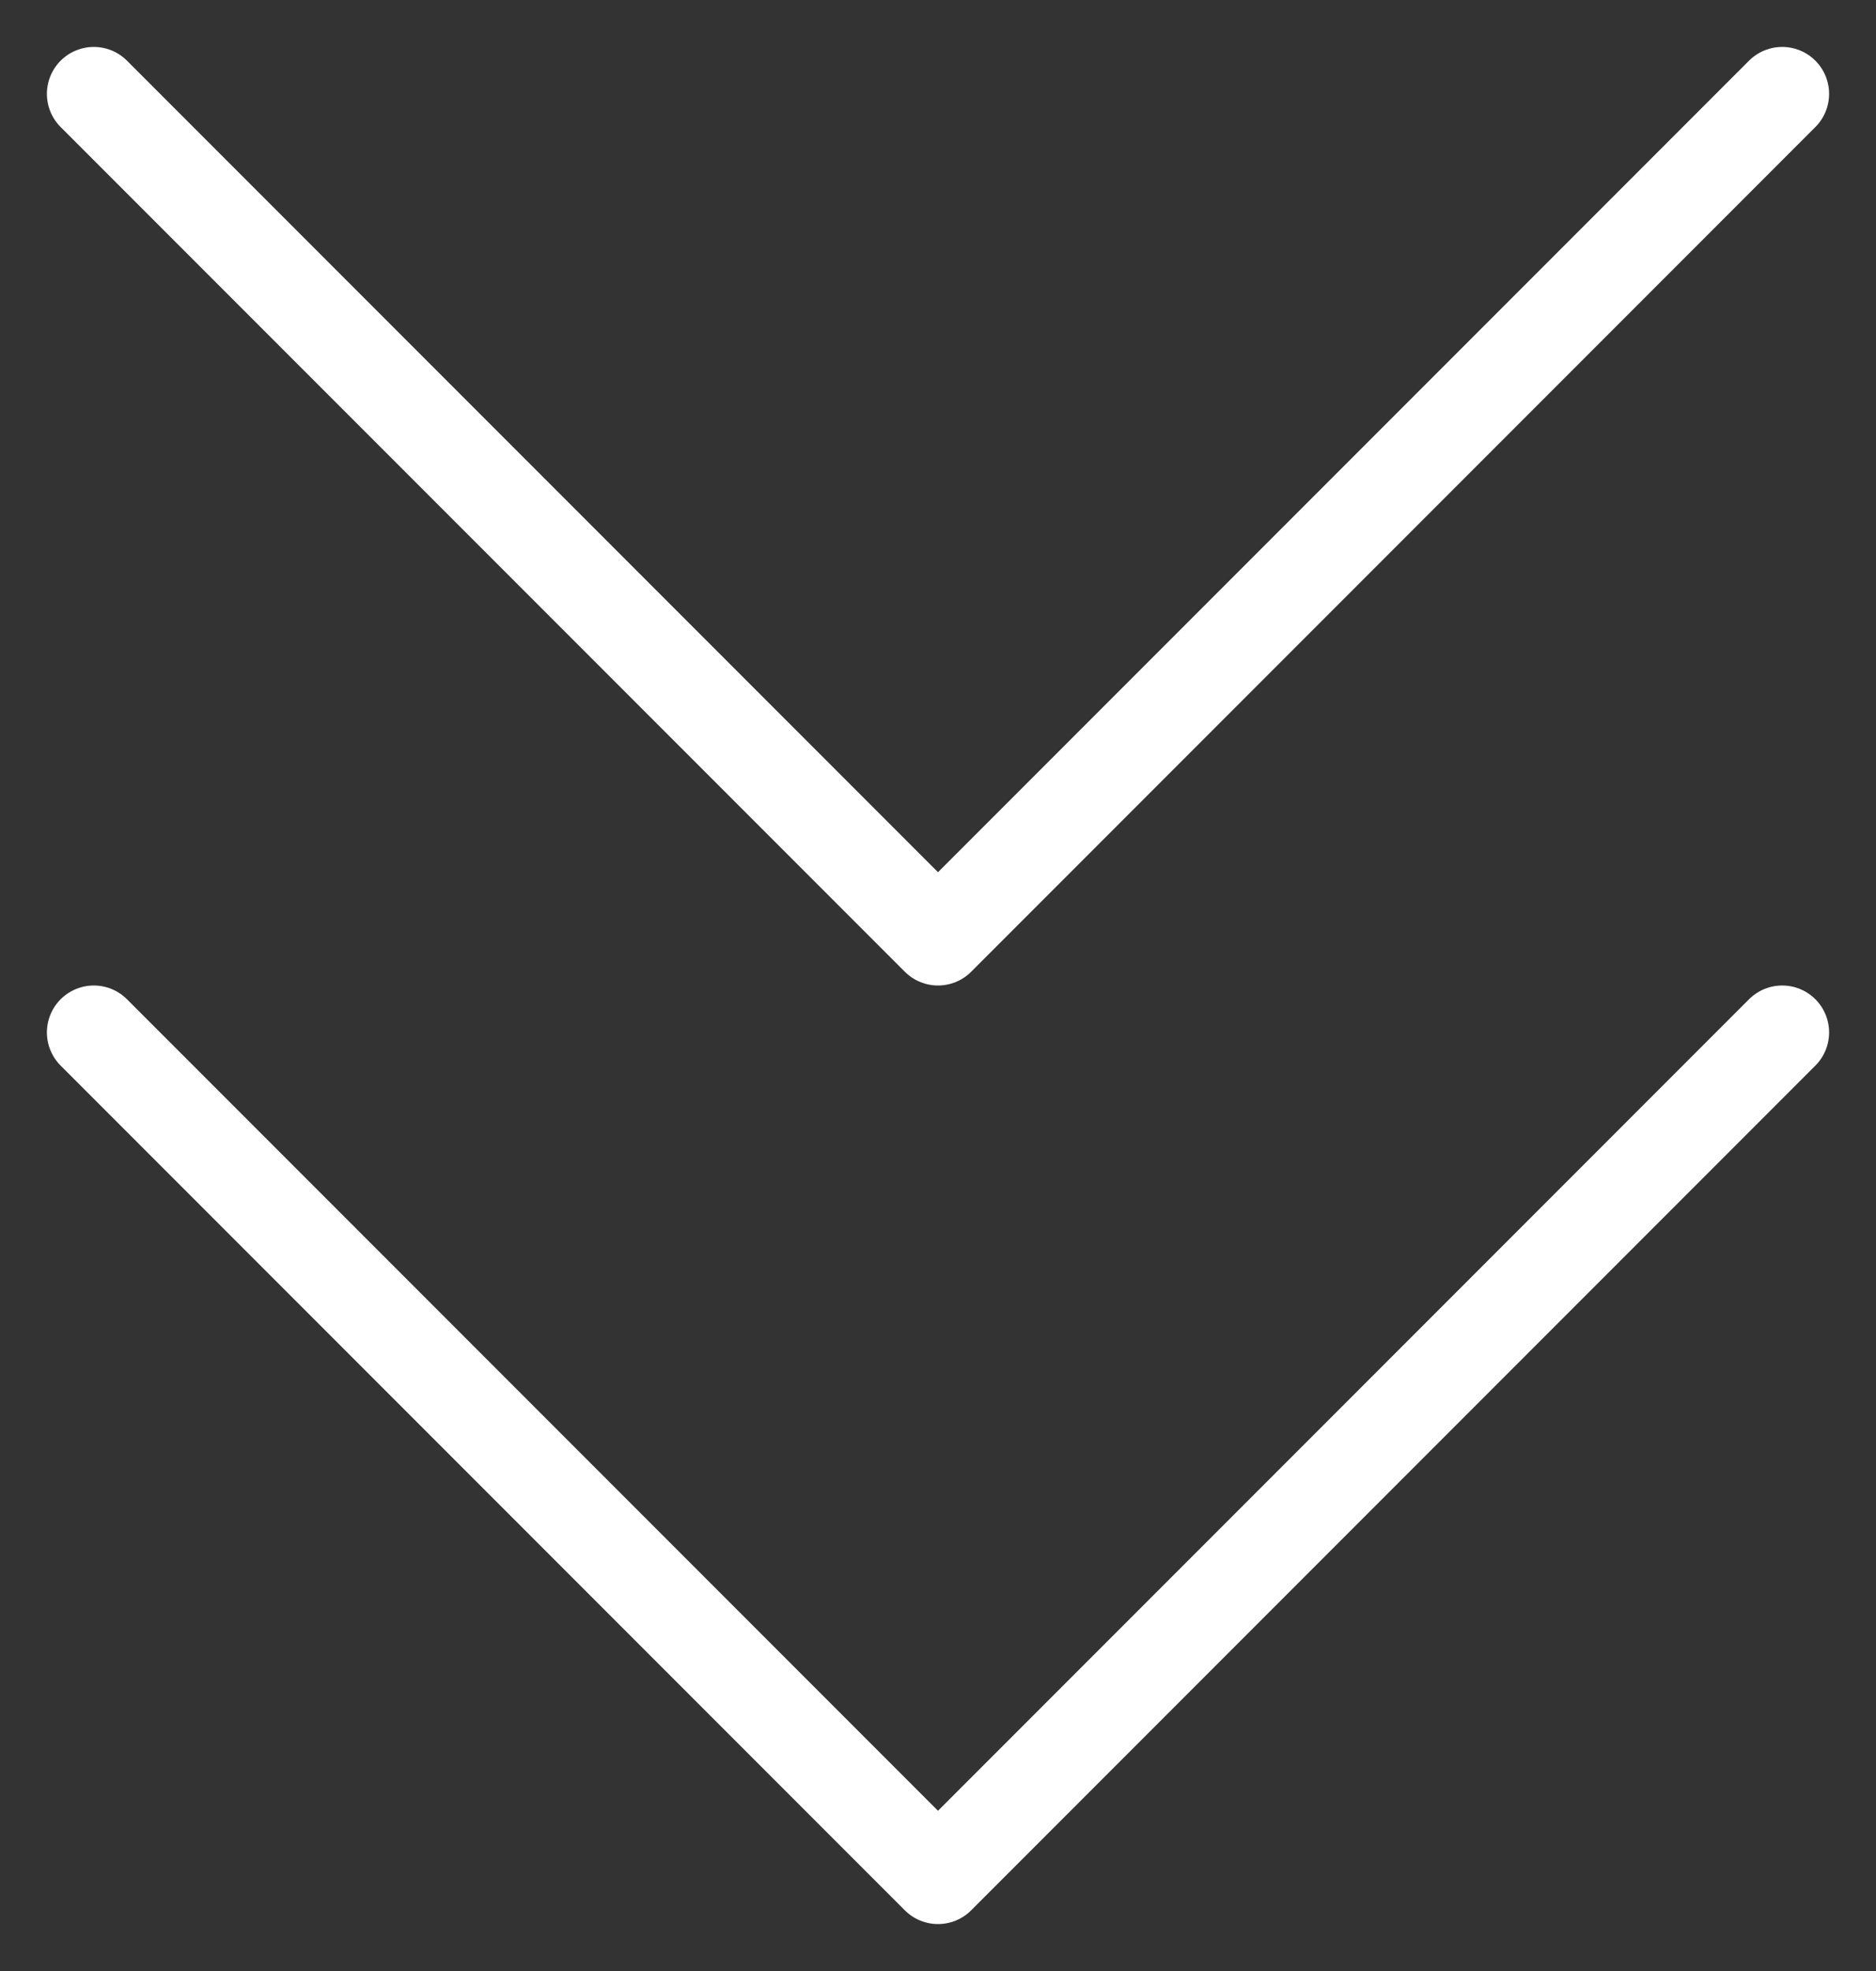
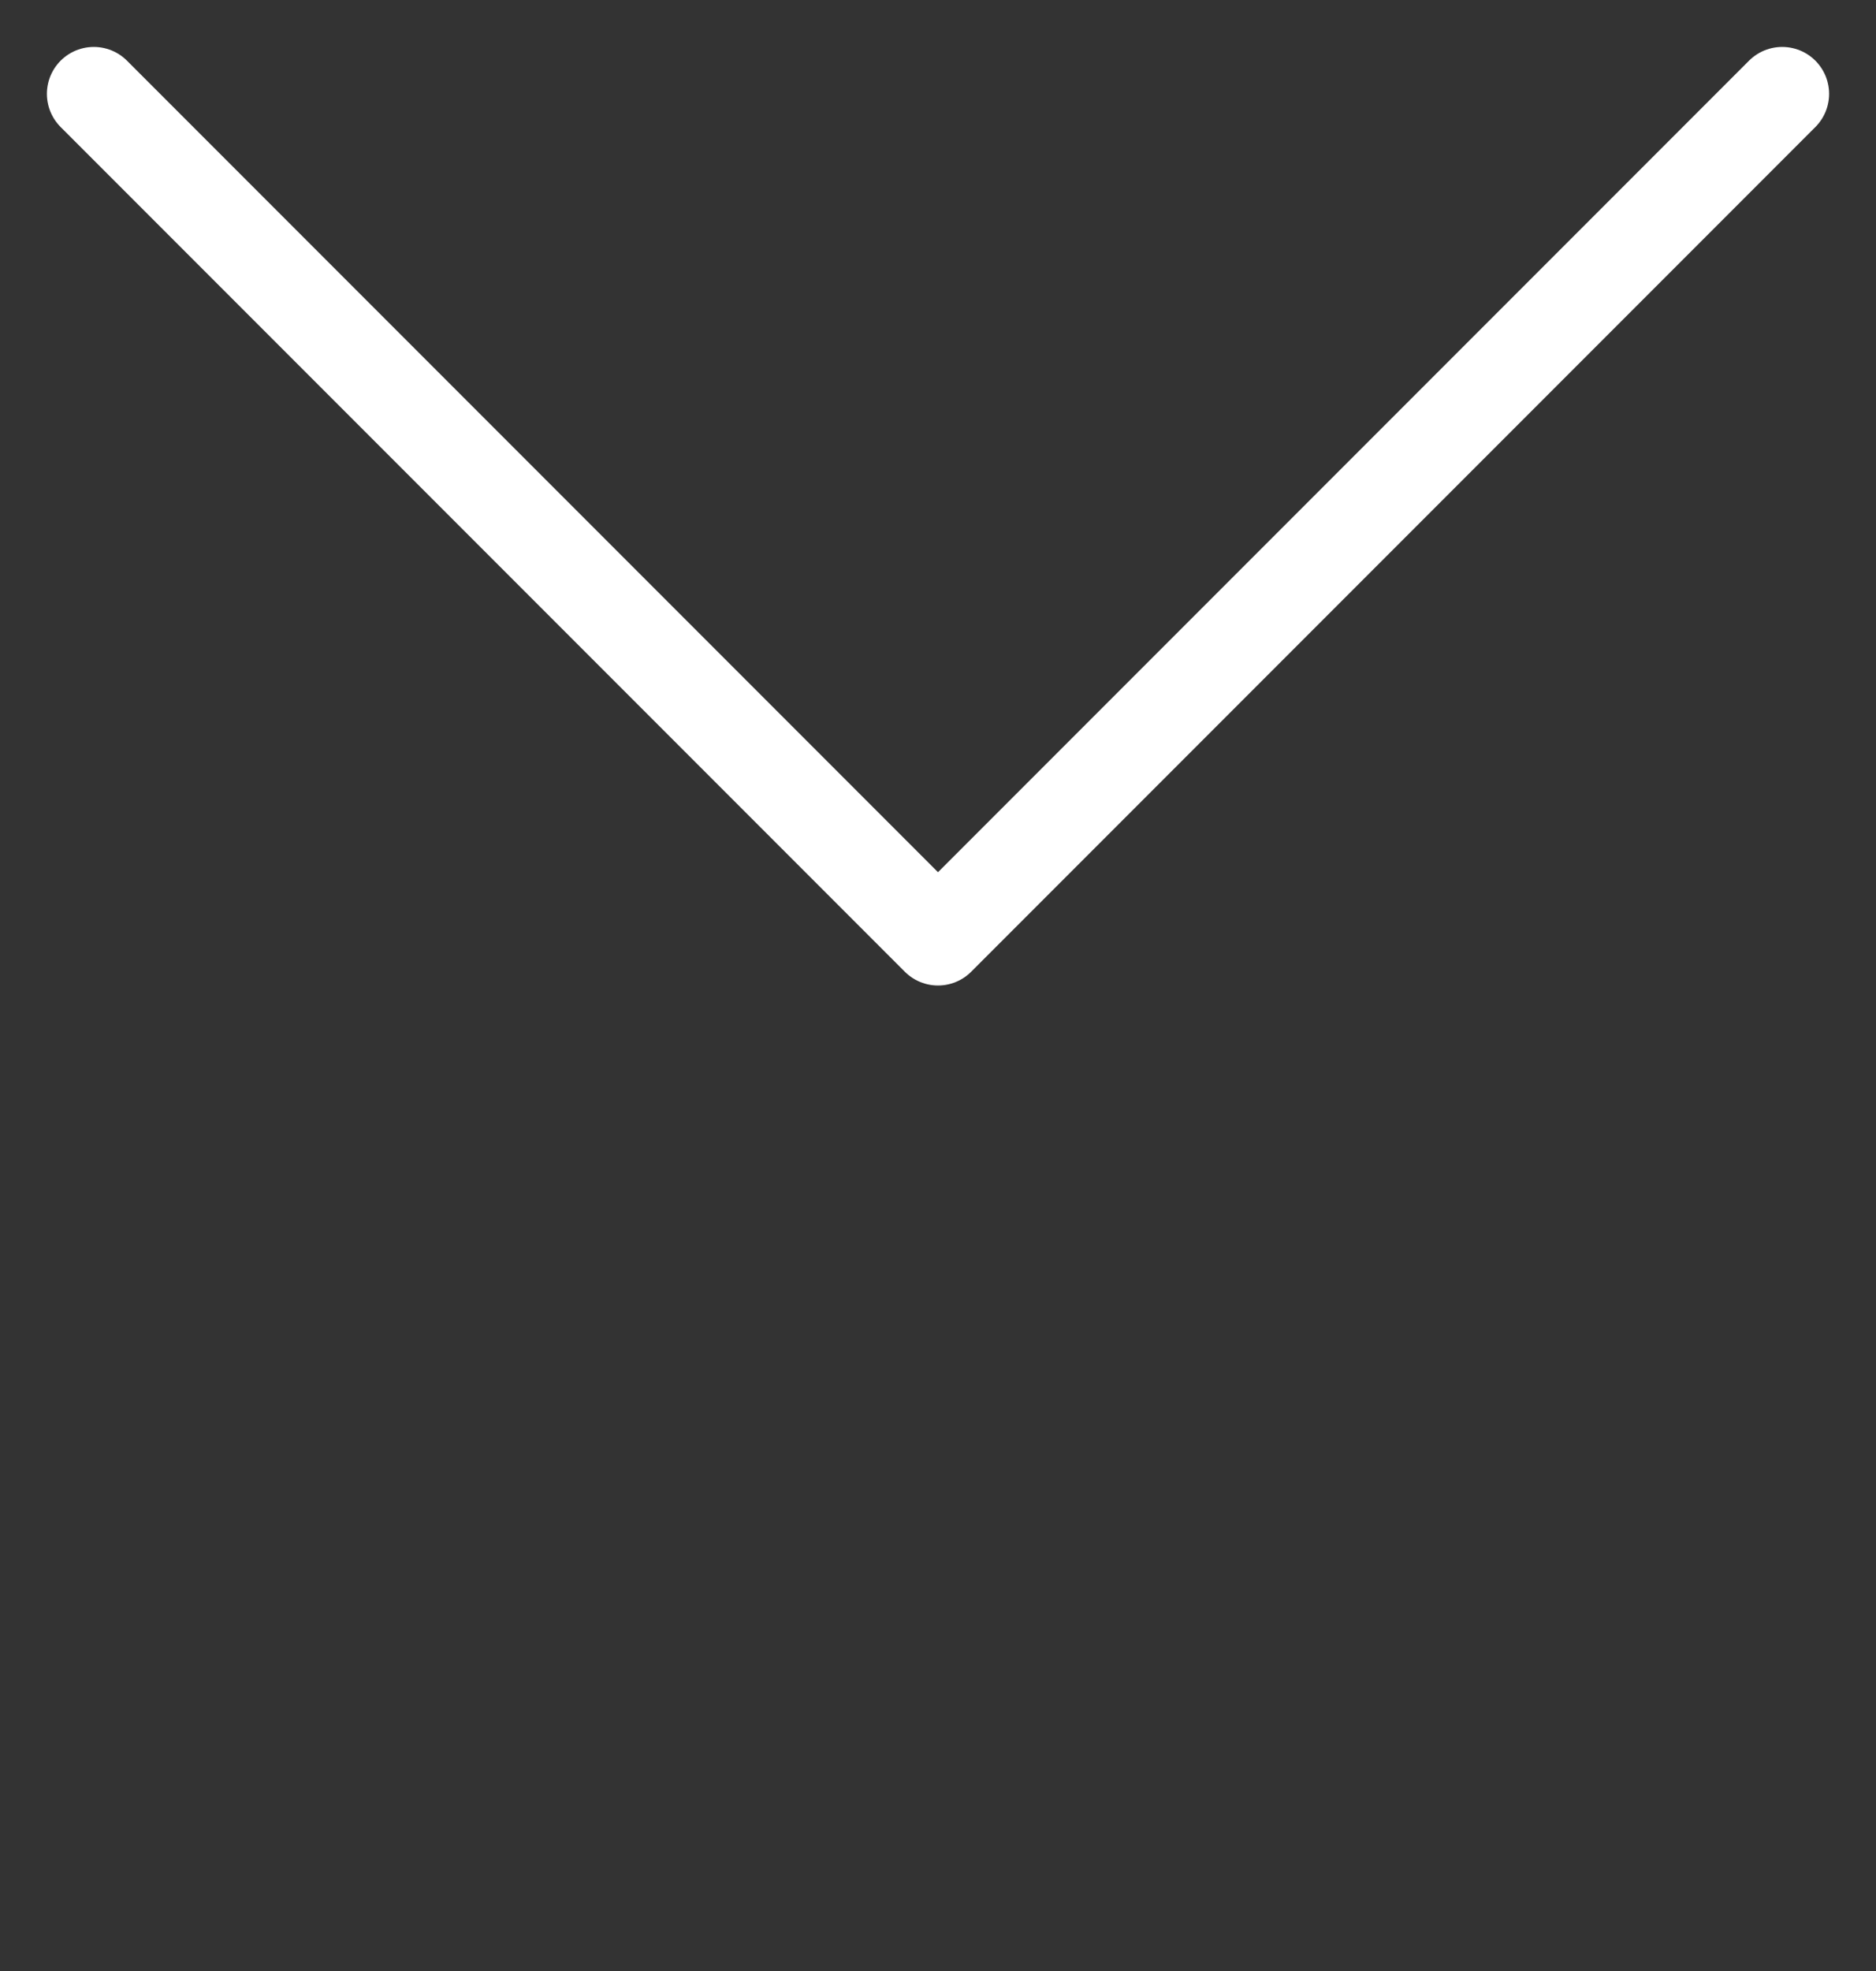
<svg xmlns="http://www.w3.org/2000/svg" width="20" height="21" viewBox="0 0 20 21" fill="none">
  <rect x="0" y="0" width="20" height="21" fill="#333333" stroke="none" />
-   <path d="M19 11L10 20L1 11" stroke="white" stroke-linecap="round" stroke-linejoin="round" />
  <path d="M19 1L10 10L1 1" stroke="white" stroke-linecap="round" stroke-linejoin="round" />
</svg>